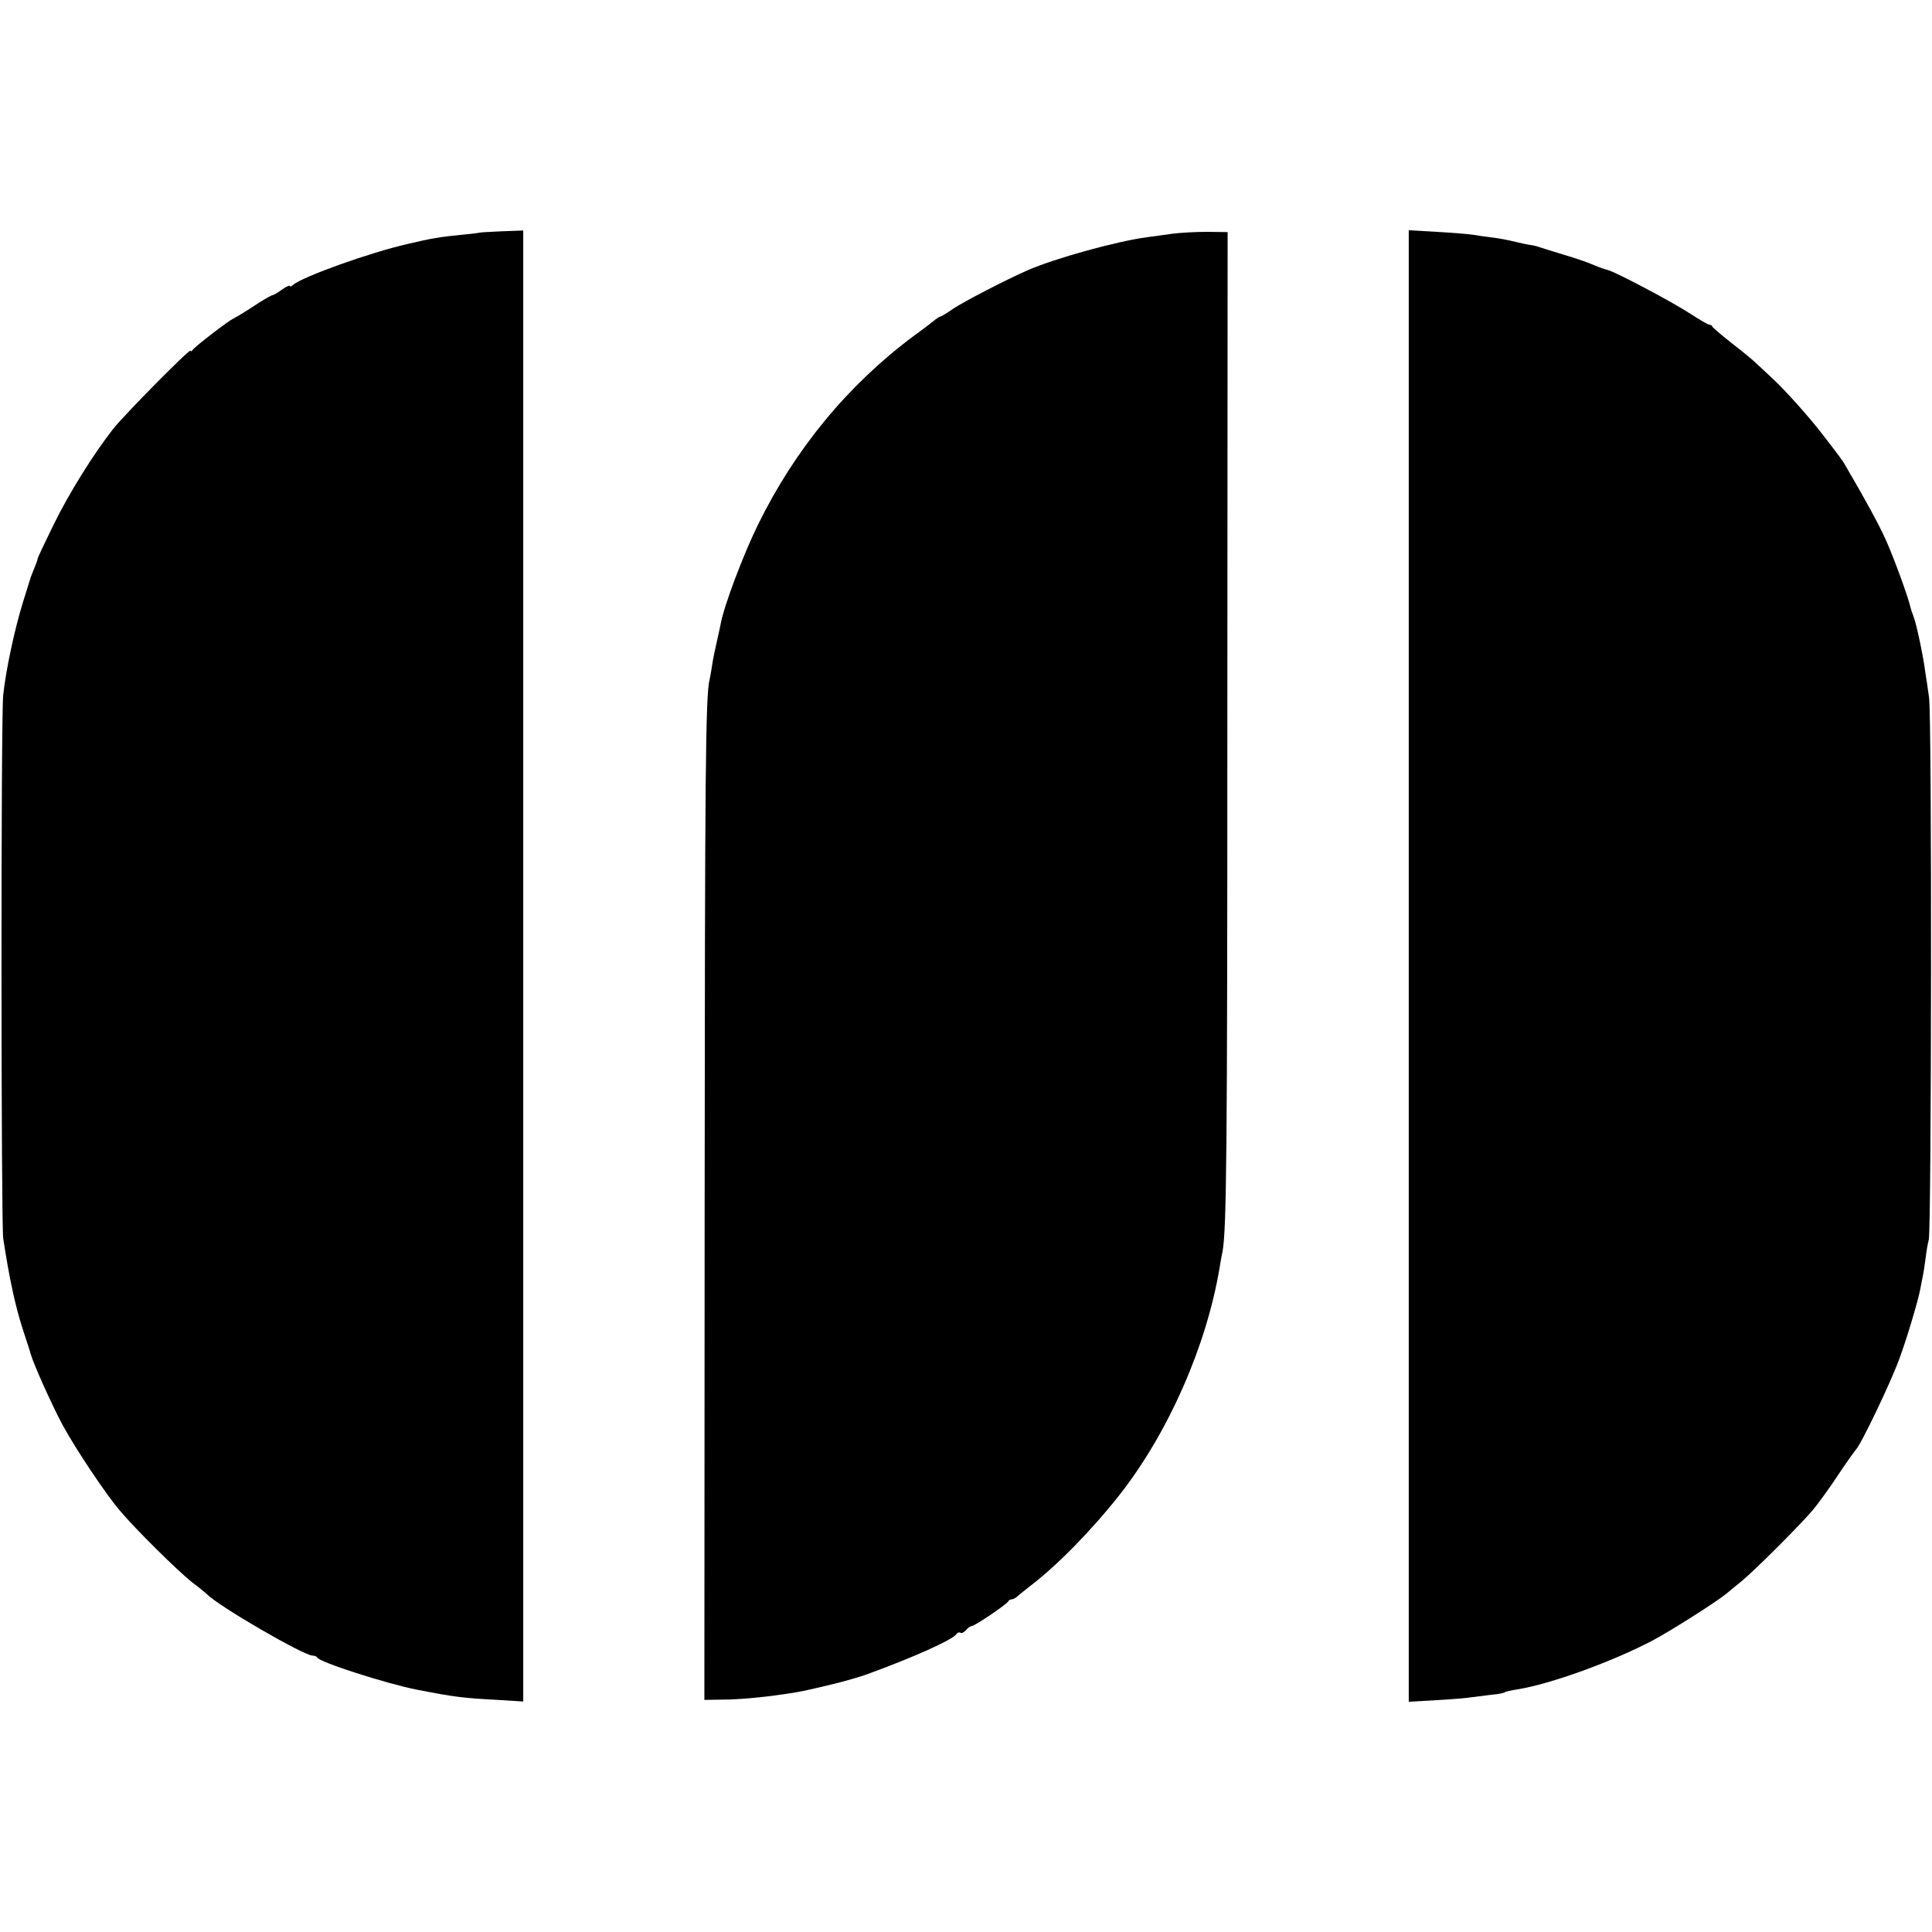
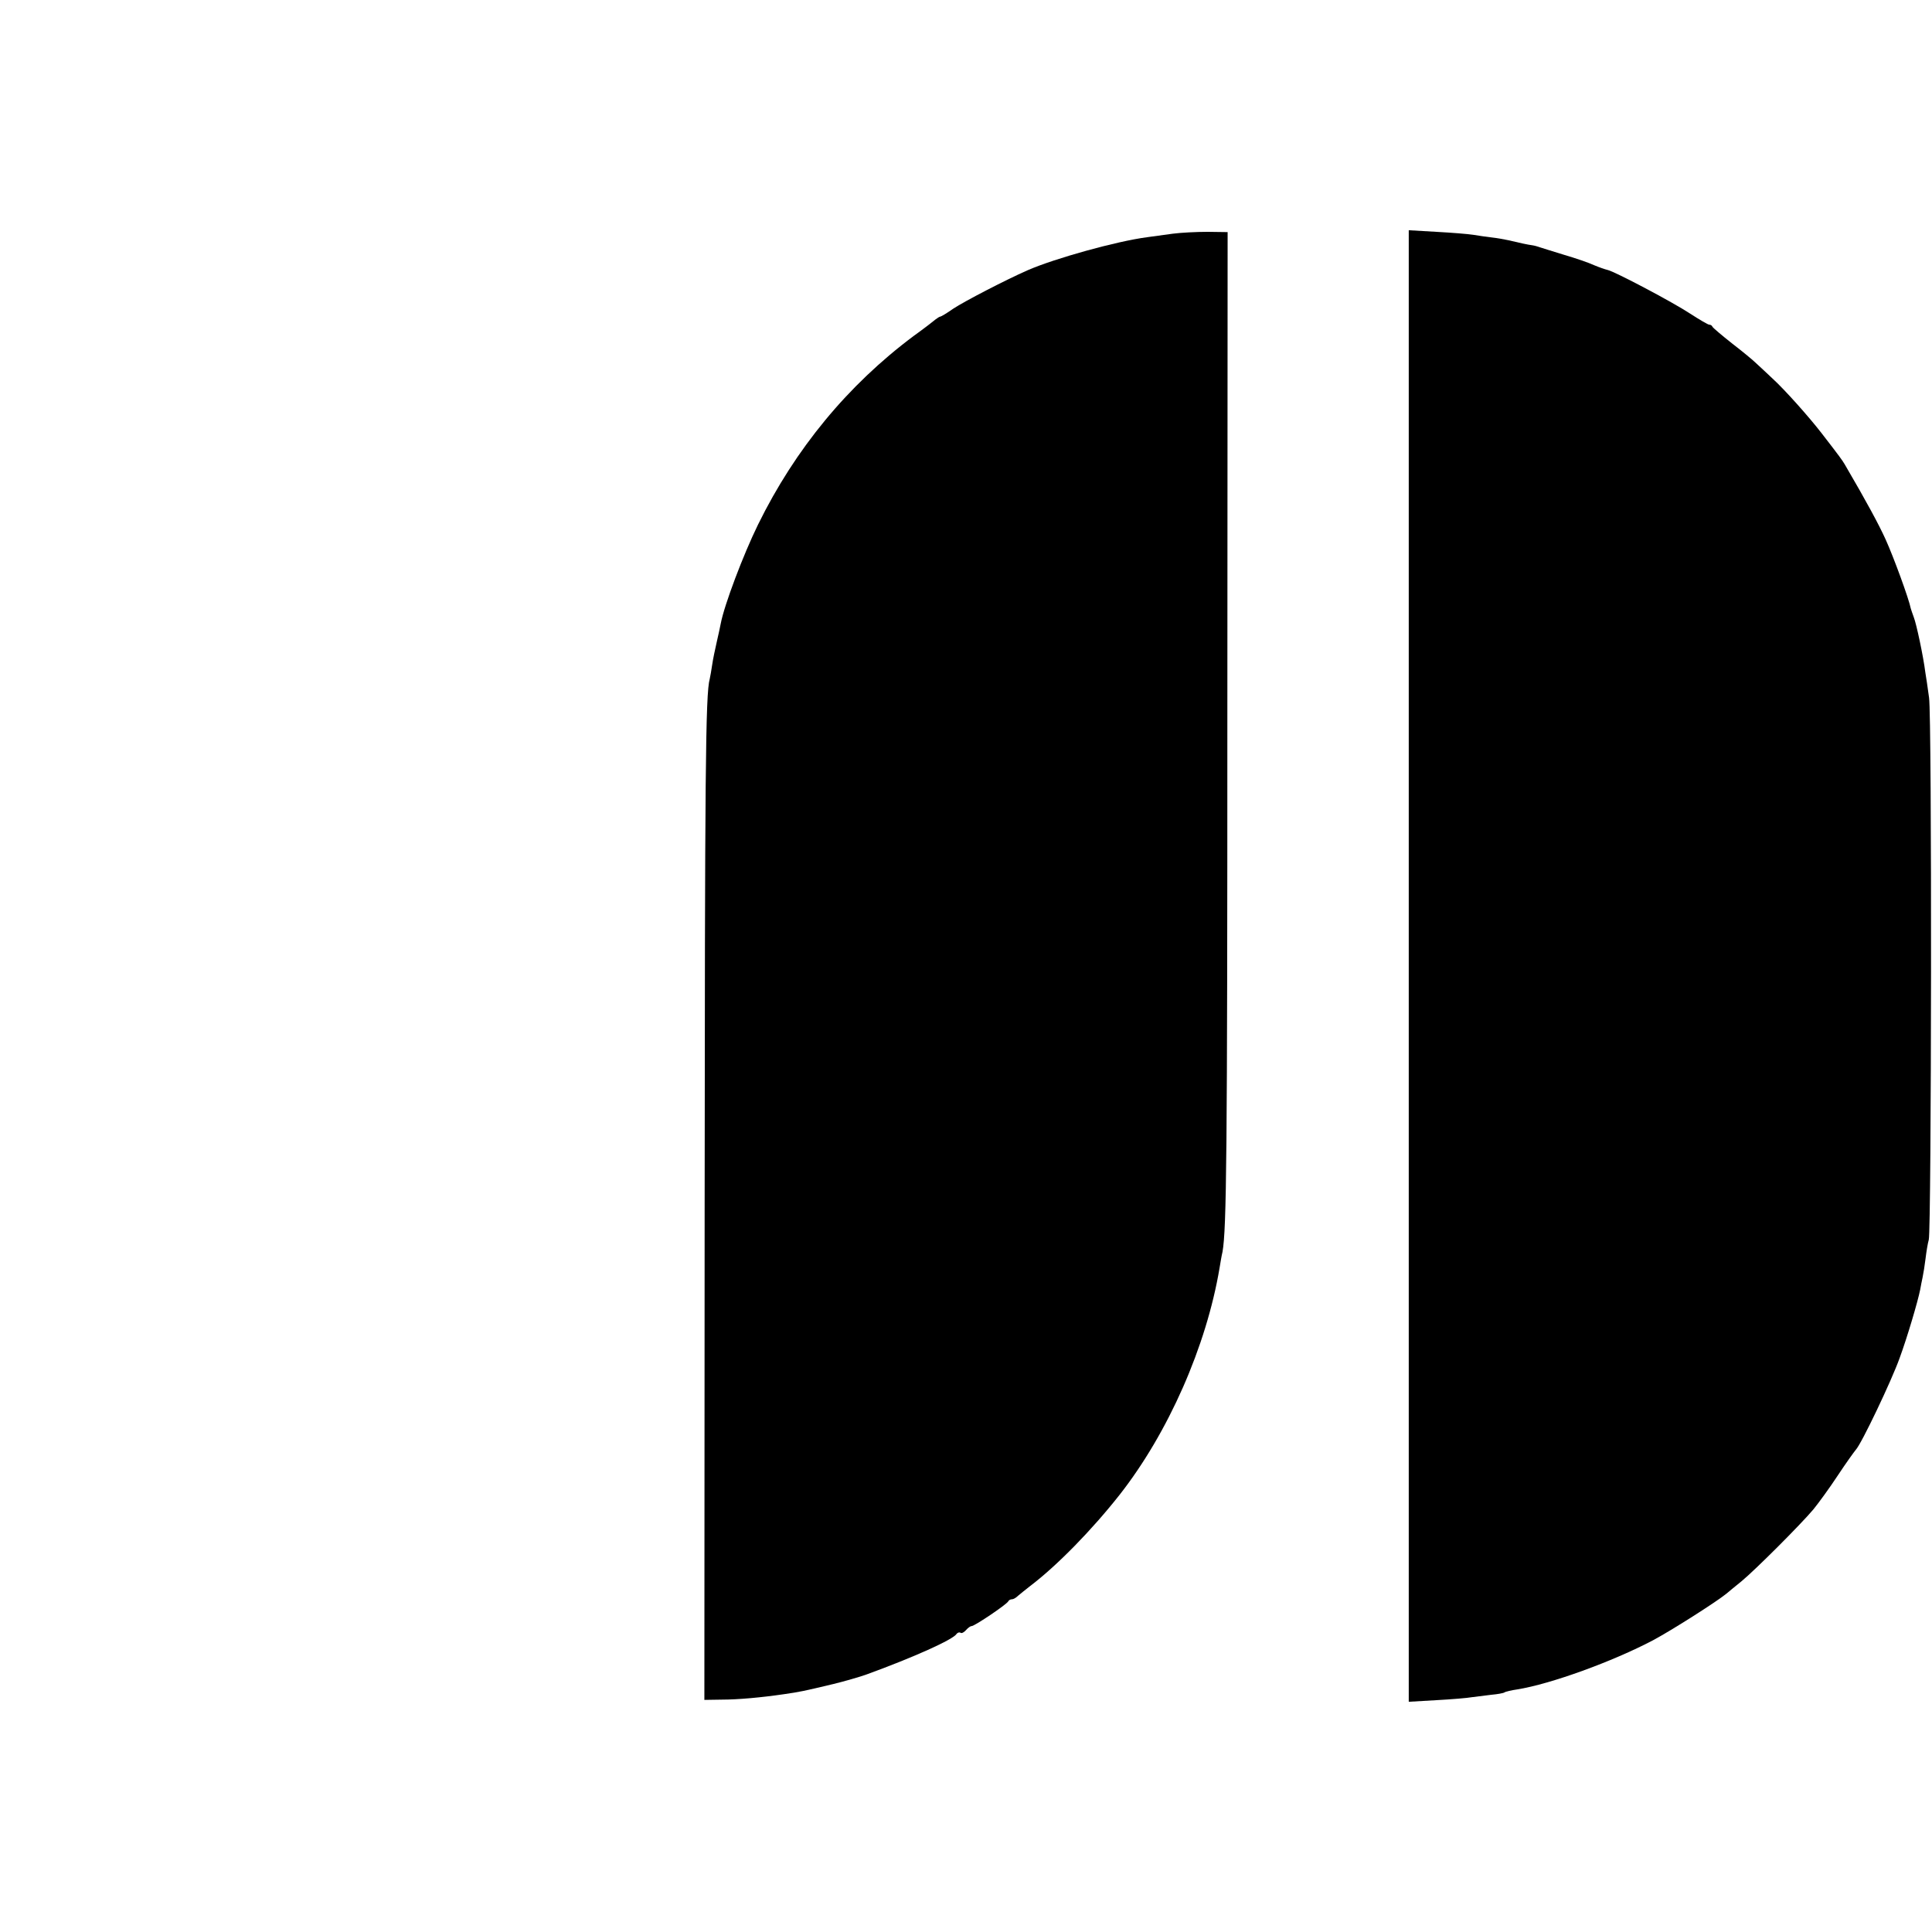
<svg xmlns="http://www.w3.org/2000/svg" version="1.0" width="720pt" height="720pt" viewBox="0 0 720 720" preserveAspectRatio="xMidYMid meet">
  <g transform="translate(0,720) scale(0.1,-0.1)" fill="#000000" stroke="none">
-     <path d="M1787 6333 c-1 -1 -27 -4 -57 -7 -92 -9 -121 -14 -210 -35 -141 -32 -389 -121 -427 -152 -7 -7 -13 -8 -13 -5 0 4 -13 -2 -29 -13 -16 -12 -32 -21 -35 -21 -4 0 -25 -12 -49 -27 -58 -38 -80 -51 -97 -60 -21 -10 -143 -104 -152 -117 -4 -6 -8 -7 -8 -3 0 11 -246 -238 -288 -291 -73 -93 -166 -242 -222 -357 -33 -67 -60 -124 -60 -128 0 -3 -5 -18 -12 -34 -6 -15 -12 -30 -13 -33 -1 -3 -14 -45 -29 -93 -32 -103 -64 -254 -74 -347 -9 -80 -8 -1970 0 -2025 23 -151 45 -253 74 -342 14 -43 27 -82 28 -88 12 -41 78 -188 119 -265 49 -90 161 -258 214 -320 60 -71 213 -222 268 -266 28 -21 52 -41 55 -44 41 -44 362 -230 395 -230 8 0 15 -3 17 -7 7 -17 257 -97 367 -119 148 -29 176 -32 304 -39 l97 -6 0 2741 0 2741 -81 -3 c-44 -2 -81 -4 -82 -5z" />
    <path d="M4370 6329 c-30 -4 -73 -10 -95 -13 -114 -15 -344 -79 -445 -123 -84 -37 -236 -116 -277 -143 -24 -17 -46 -30 -49 -30 -3 0 -10 -5 -17 -10 -7 -6 -43 -34 -82 -62 -245 -183 -441 -420 -580 -703 -55 -112 -126 -300 -139 -369 -2 -12 -9 -42 -15 -69 -6 -26 -14 -64 -17 -85 -3 -20 -7 -44 -9 -52 -16 -56 -18 -353 -19 -1980 l-1 -1825 65 1 c61 0 148 8 230 20 62 9 72 11 185 38 34 8 104 28 125 36 173 63 323 130 335 151 4 5 10 7 15 4 4 -3 13 2 20 10 7 8 16 15 21 15 11 0 133 82 137 93 2 4 8 7 14 7 5 0 15 6 22 13 7 6 28 23 46 37 100 76 229 208 333 340 181 231 323 553 372 845 3 17 7 44 11 60 15 86 18 355 18 2005 l1 1795 -75 1 c-41 0 -100 -3 -130 -7z" />
    <path d="M5250 3600 l0 -2742 103 6 c56 3 116 8 132 11 17 2 49 6 72 9 23 2 46 6 50 9 4 3 26 8 47 11 125 20 356 104 506 183 71 38 236 143 274 174 6 5 31 26 56 46 52 43 220 211 268 268 18 22 59 78 90 125 31 47 62 90 68 97 21 22 133 257 163 341 29 79 68 211 77 256 2 12 6 32 9 46 3 14 8 45 11 70 3 25 8 56 12 70 10 41 12 1948 1 2020 -5 36 -11 79 -14 95 -7 57 -33 180 -43 205 -5 14 -10 28 -11 32 -7 36 -64 192 -94 258 -24 53 -70 139 -152 279 -10 17 -18 28 -86 116 -47 61 -139 164 -183 204 -21 20 -48 45 -60 56 -12 12 -52 45 -91 75 -38 30 -71 58 -73 62 -2 5 -7 8 -12 8 -5 0 -37 19 -71 41 -65 43 -281 157 -308 163 -9 2 -32 10 -51 18 -19 9 -69 26 -110 38 -41 13 -82 25 -90 28 -8 3 -22 7 -30 8 -16 2 -48 9 -90 19 -14 3 -41 8 -60 10 -19 2 -51 7 -70 10 -19 3 -81 8 -137 11 l-103 6 0 -2742z" />
  </g>
</svg>